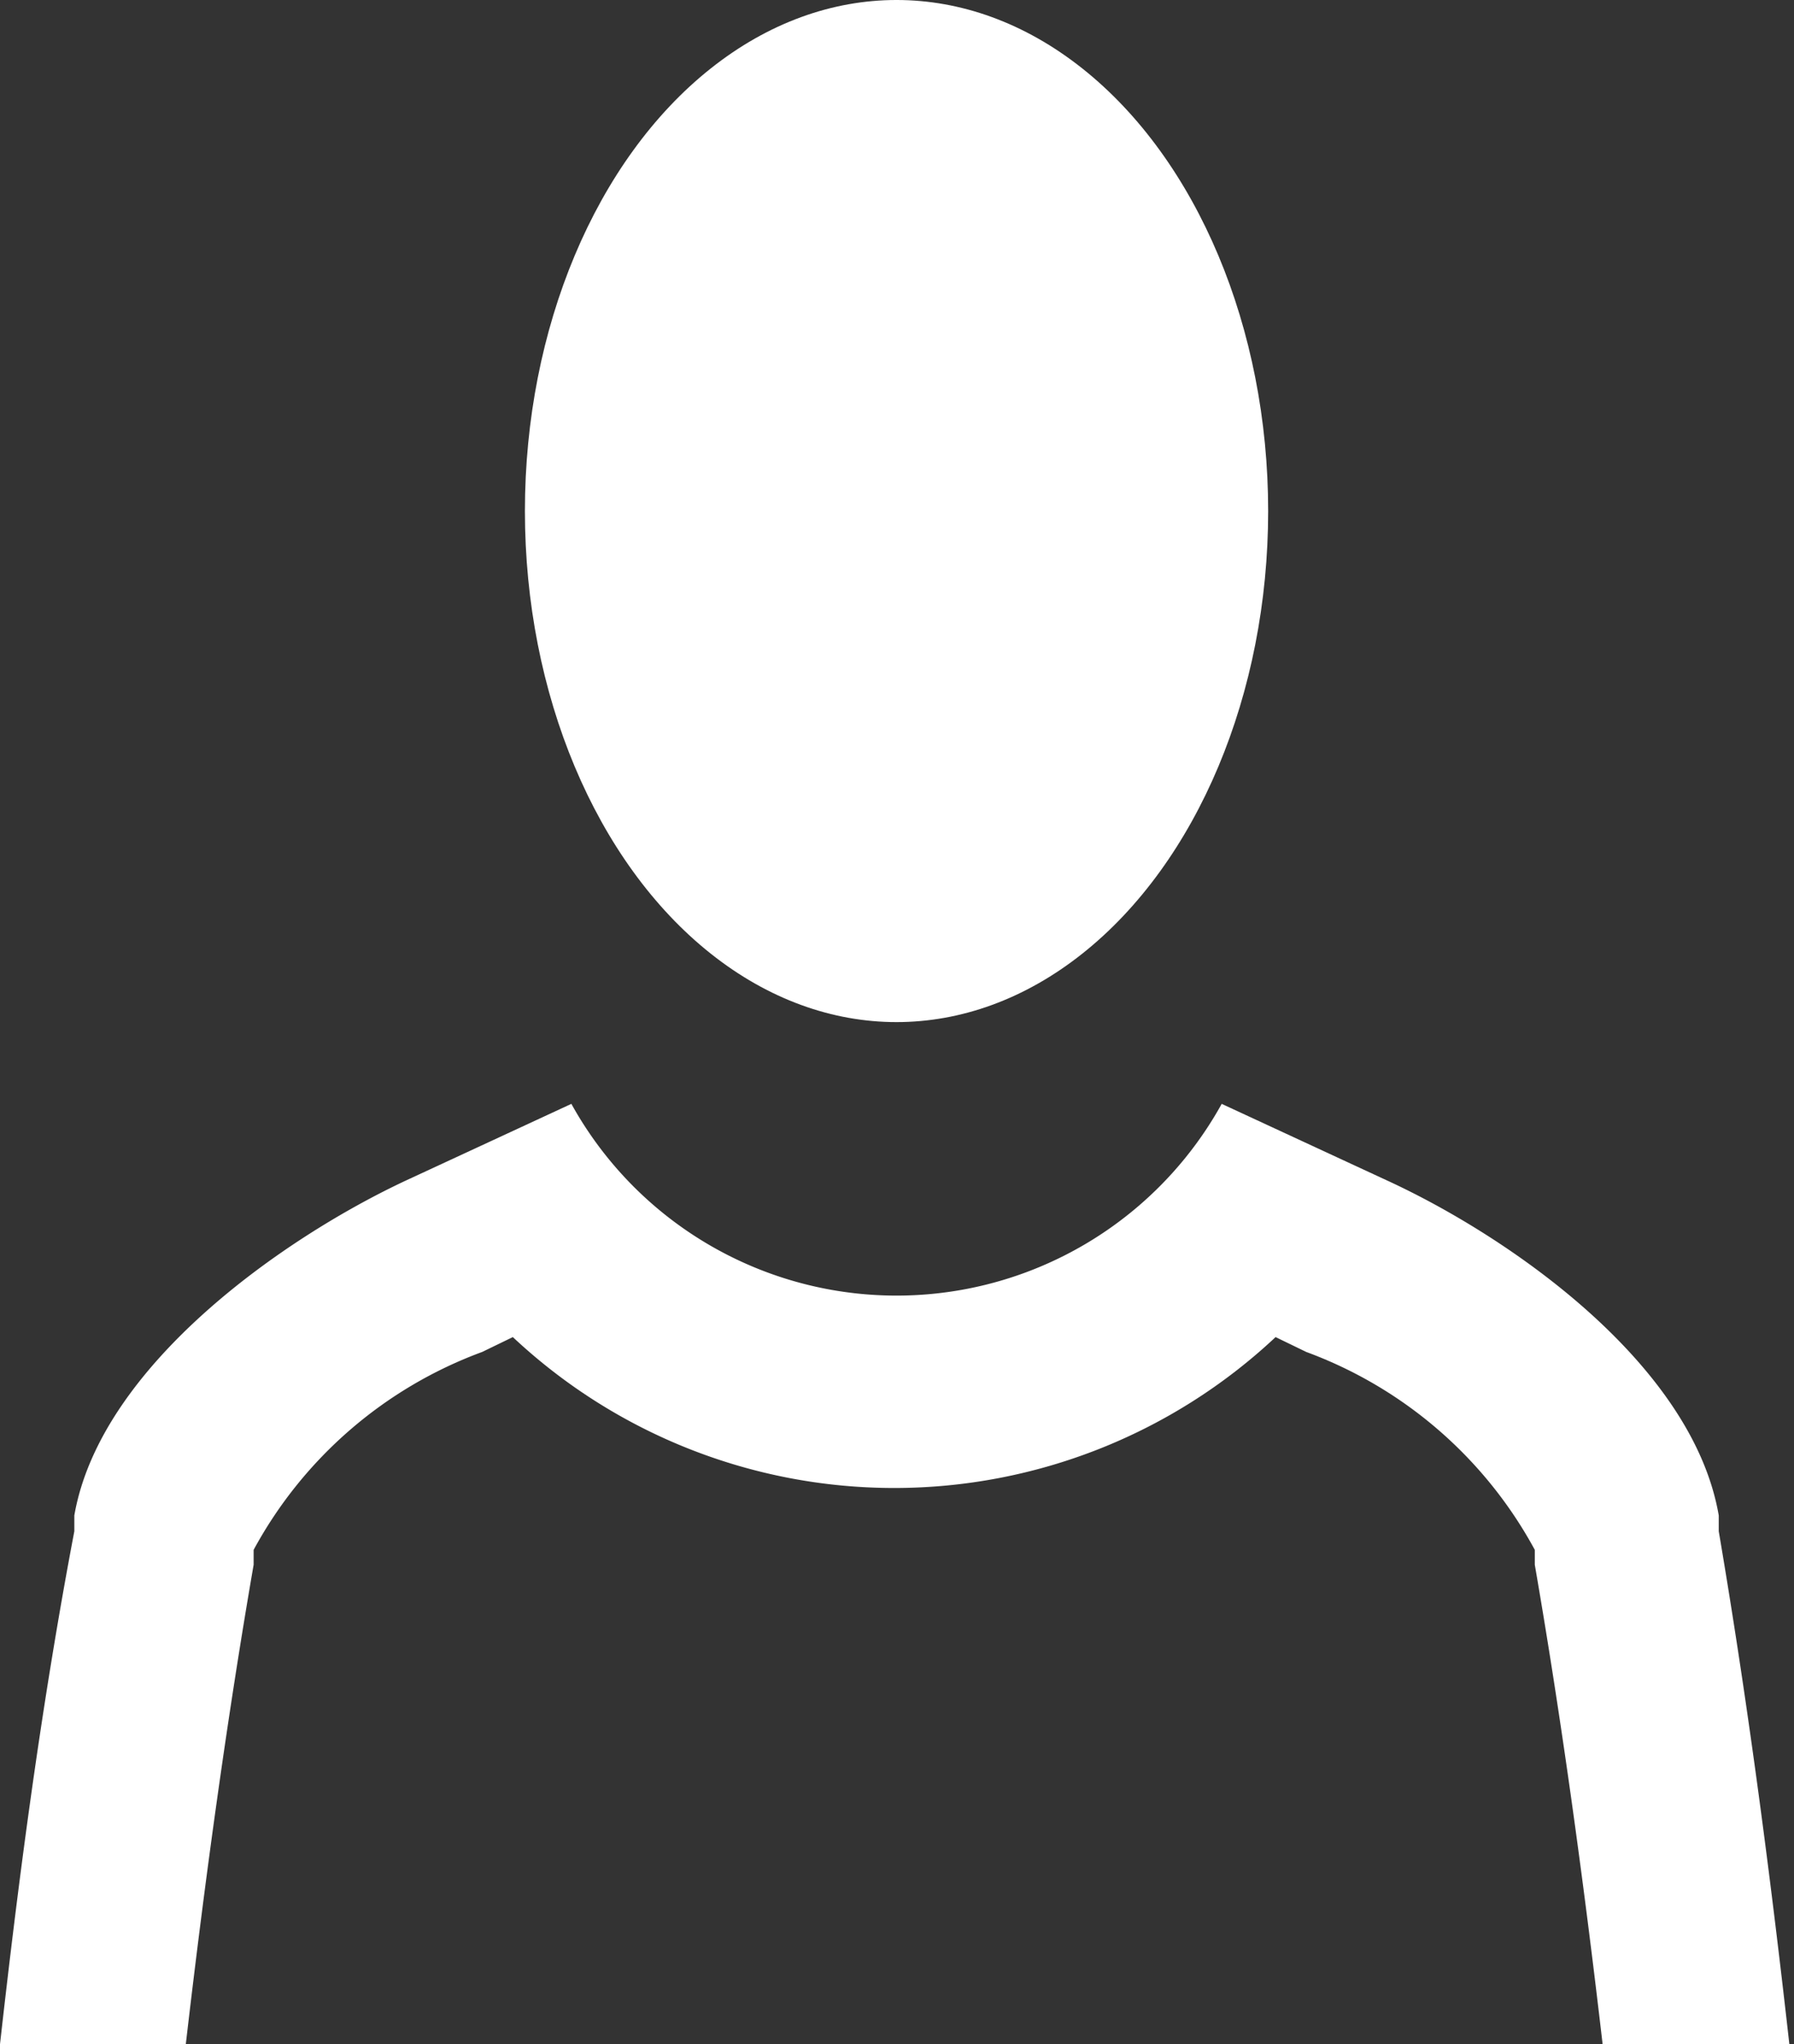
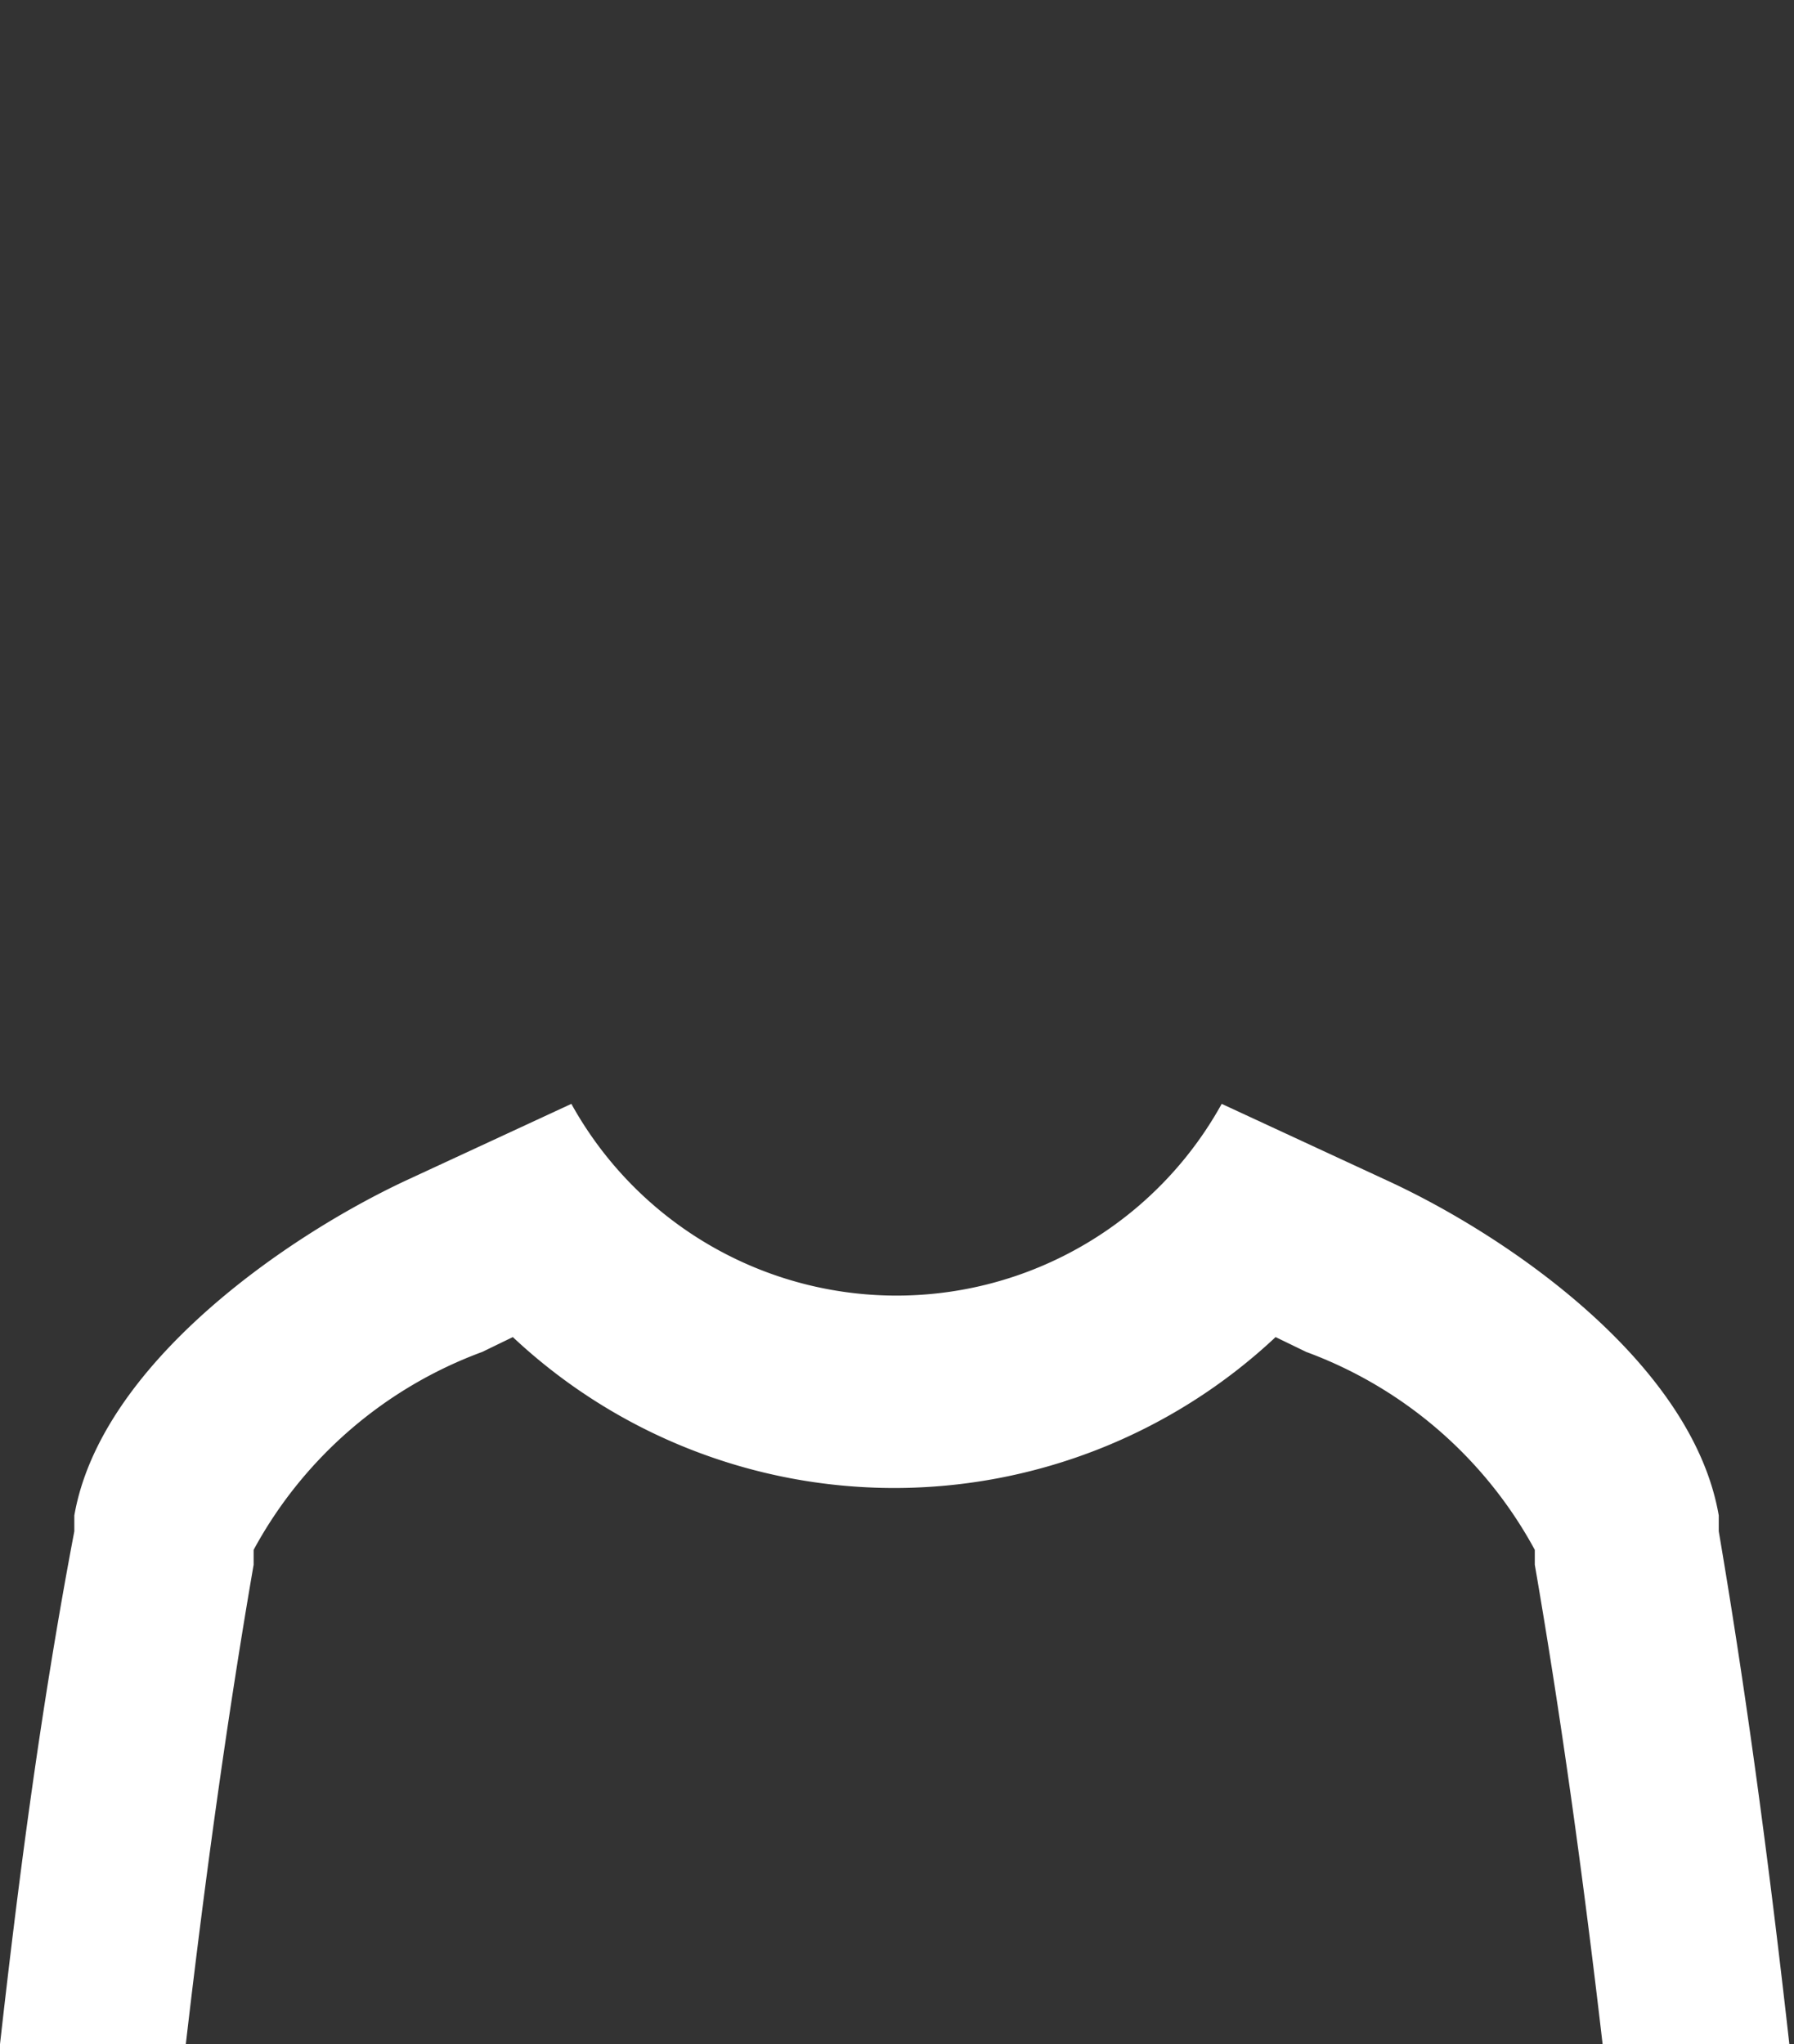
<svg xmlns="http://www.w3.org/2000/svg" id="Calque_1" data-name="Calque 1" viewBox="0 0 19.31 22">
  <rect x="0" y="0" width="19.31" height="22" fill="#333333" stroke="none" />
-   <ellipse cx="9.65" cy="5.5" rx="4" ry="5.5" style="fill:#fff" />
  <path d="M2.06,22,2,22c.21-1.81.45-3.54.73-5.16v-.16a4.61,4.61,0,0,1,2.46-2.13l.33-.16a6,6,0,0,0,8.21,0l.33.16a4.61,4.61,0,0,1,2.46,2.13v.16c.28,1.62.52,3.35.73,5.16l-.05,0h2.06c-.18-1.6-.42-3.52-.76-5.52l0-.17c-.28-1.63-2.25-3-3.58-3.61l-1.77-.82a4,4,0,0,1-7,0l-1.77.82c-1.33.62-3.3,2-3.58,3.61l0,.17C.42,18.48.18,20.4,0,22Z" style="fill:#fff" />
</svg>